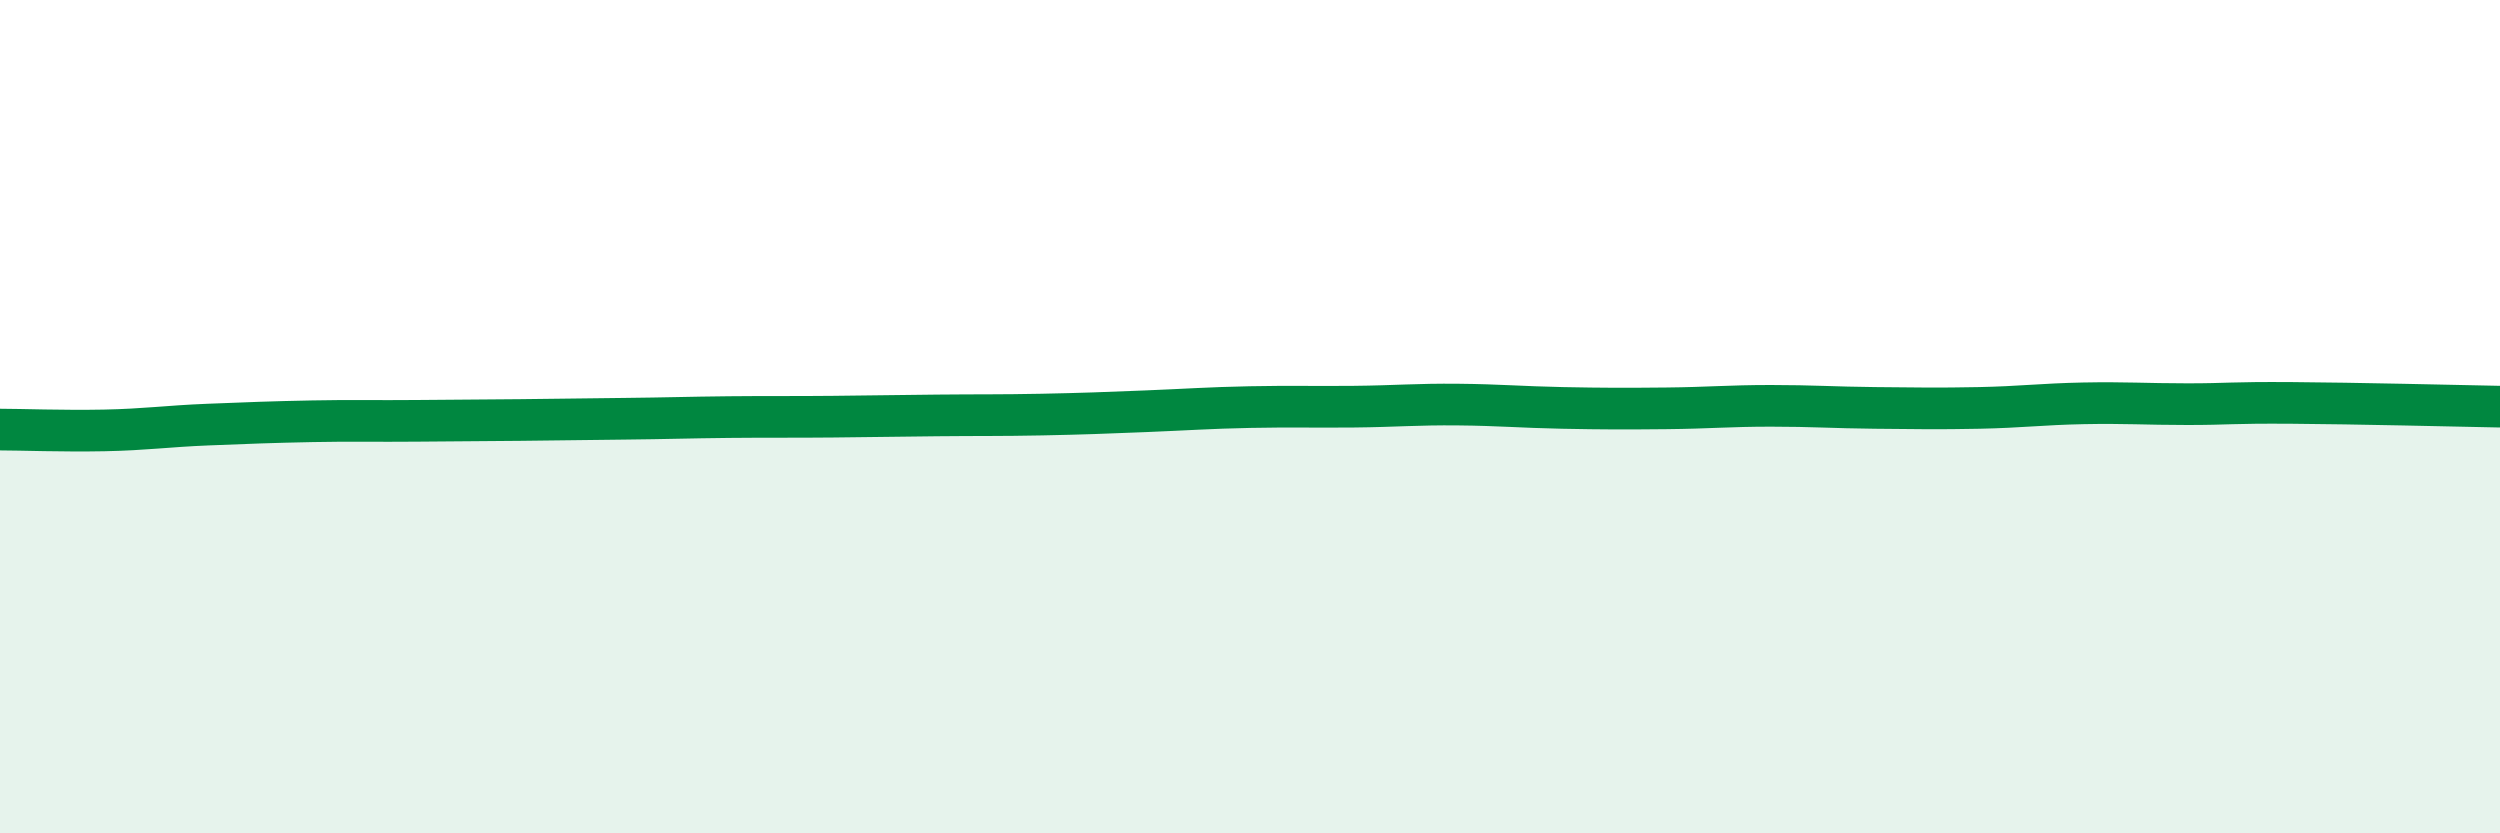
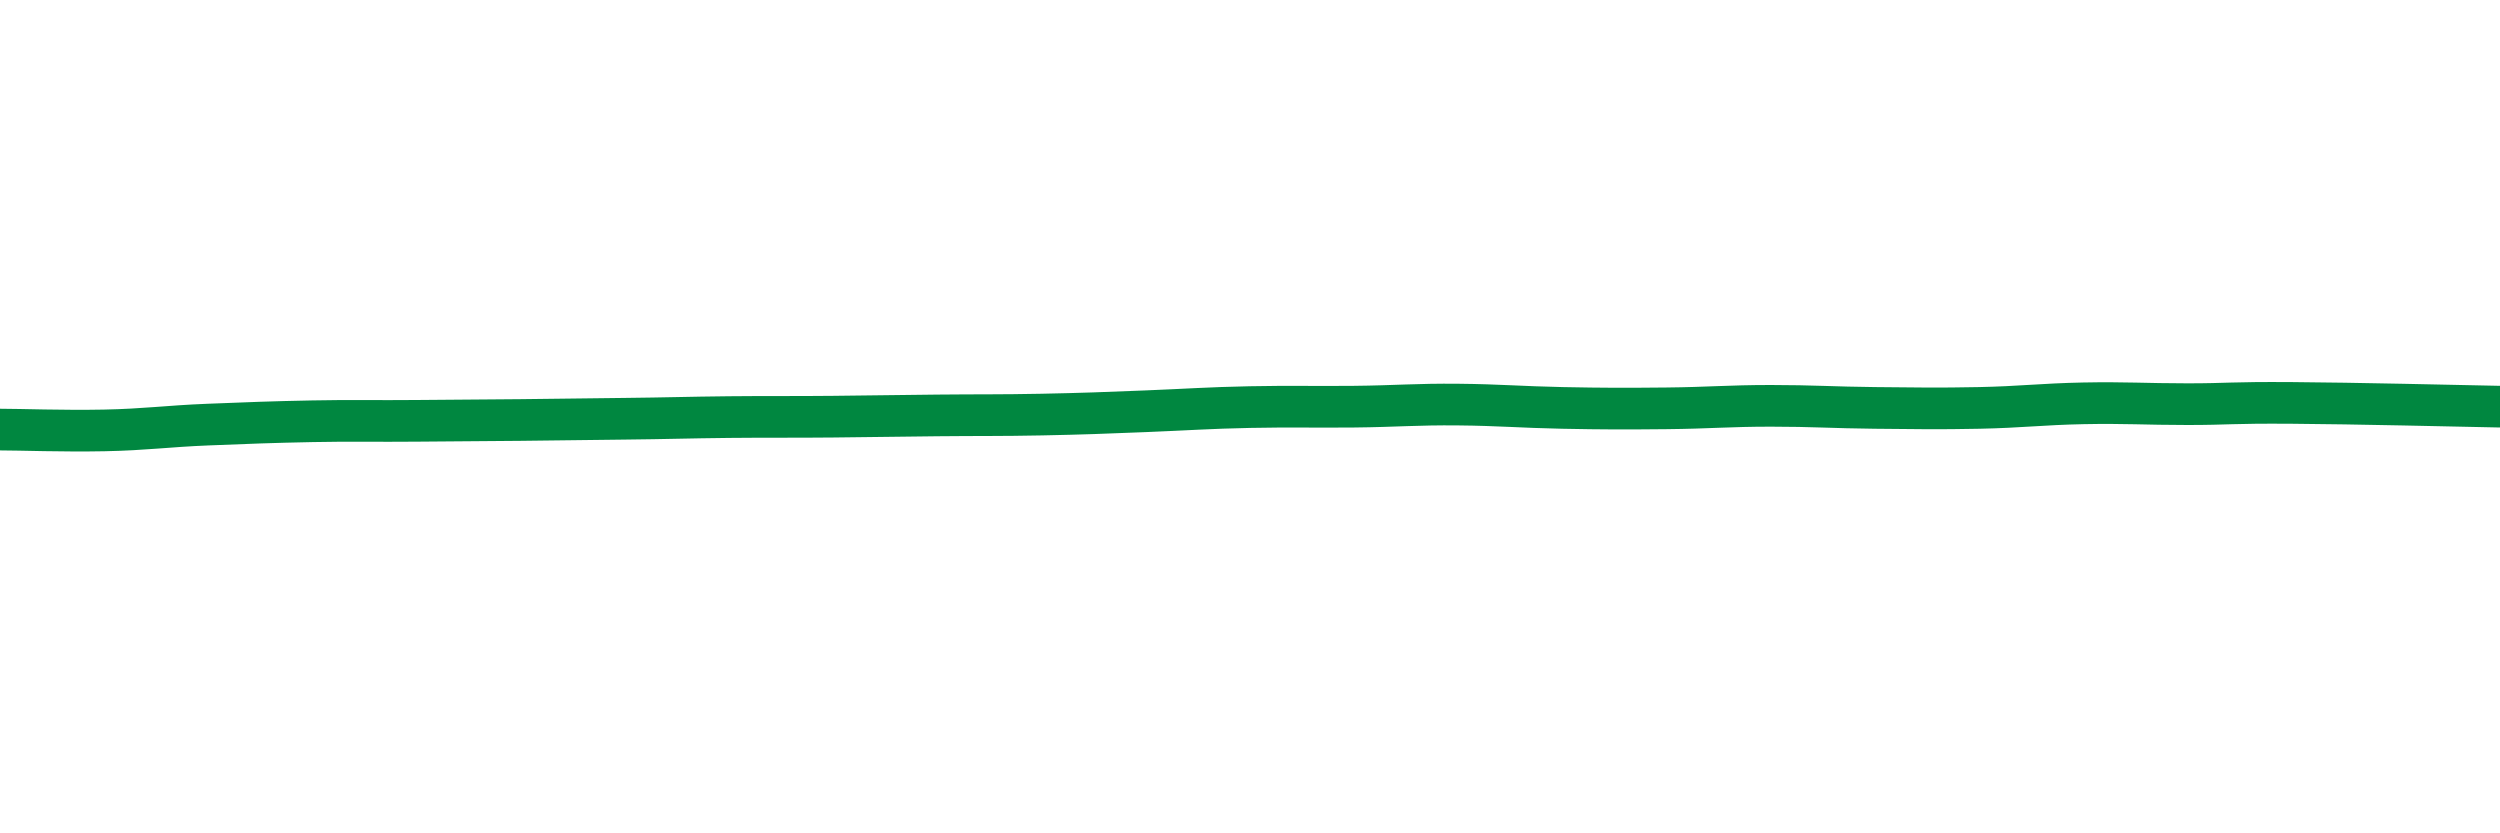
<svg xmlns="http://www.w3.org/2000/svg" width="60" height="20" viewBox="0 0 60 20">
-   <path d="M 0,10.31 C 0.5,10.31 1.5,10.35 2.5,10.33 C 3.5,10.31 4,10.23 5,10.19 C 6,10.15 6.5,10.13 7.5,10.11 C 8.5,10.09 9,10.11 10,10.1 C 11,10.09 11.5,10.09 12.5,10.08 C 13.5,10.07 14,10.06 15,10.05 C 16,10.04 16.5,10.02 17.5,10.01 C 18.5,10 19,10.01 20,10 C 21,9.99 21.5,9.98 22.5,9.97 C 23.5,9.96 24,9.97 25,9.95 C 26,9.93 26.5,9.91 27.5,9.87 C 28.5,9.83 29,9.79 30,9.77 C 31,9.75 31.5,9.77 32.5,9.76 C 33.5,9.75 34,9.7 35,9.71 C 36,9.72 36.5,9.77 37.5,9.79 C 38.5,9.81 39,9.81 40,9.8 C 41,9.79 41.5,9.74 42.5,9.74 C 43.5,9.74 44,9.78 45,9.79 C 46,9.8 46.5,9.81 47.5,9.79 C 48.5,9.77 49,9.7 50,9.68 C 51,9.66 51.5,9.7 52.5,9.7 C 53.5,9.7 53.5,9.66 55,9.67 C 56.5,9.68 59,9.74 60,9.76L60 20L0 20Z" fill="#008740" opacity="0.1" stroke-linecap="round" stroke-linejoin="round" />
  <path d="M 0,10.31 C 0.5,10.31 1.5,10.35 2.5,10.33 C 3.5,10.31 4,10.23 5,10.19 C 6,10.15 6.5,10.13 7.5,10.11 C 8.5,10.09 9,10.11 10,10.1 C 11,10.09 11.5,10.09 12.5,10.08 C 13.5,10.07 14,10.06 15,10.05 C 16,10.04 16.5,10.02 17.5,10.01 C 18.5,10 19,10.01 20,10 C 21,9.99 21.5,9.98 22.5,9.97 C 23.5,9.96 24,9.97 25,9.95 C 26,9.93 26.5,9.91 27.5,9.87 C 28.5,9.83 29,9.79 30,9.77 C 31,9.75 31.5,9.77 32.5,9.76 C 33.5,9.75 34,9.7 35,9.71 C 36,9.72 36.5,9.77 37.5,9.79 C 38.5,9.81 39,9.81 40,9.8 C 41,9.79 41.5,9.74 42.5,9.74 C 43.5,9.74 44,9.78 45,9.79 C 46,9.8 46.5,9.81 47.5,9.79 C 48.5,9.77 49,9.7 50,9.68 C 51,9.66 51.5,9.7 52.5,9.7 C 53.5,9.7 53.5,9.66 55,9.67 C 56.5,9.68 59,9.74 60,9.76" stroke="#008740" stroke-width="1" fill="none" stroke-linecap="round" stroke-linejoin="round" />
</svg>